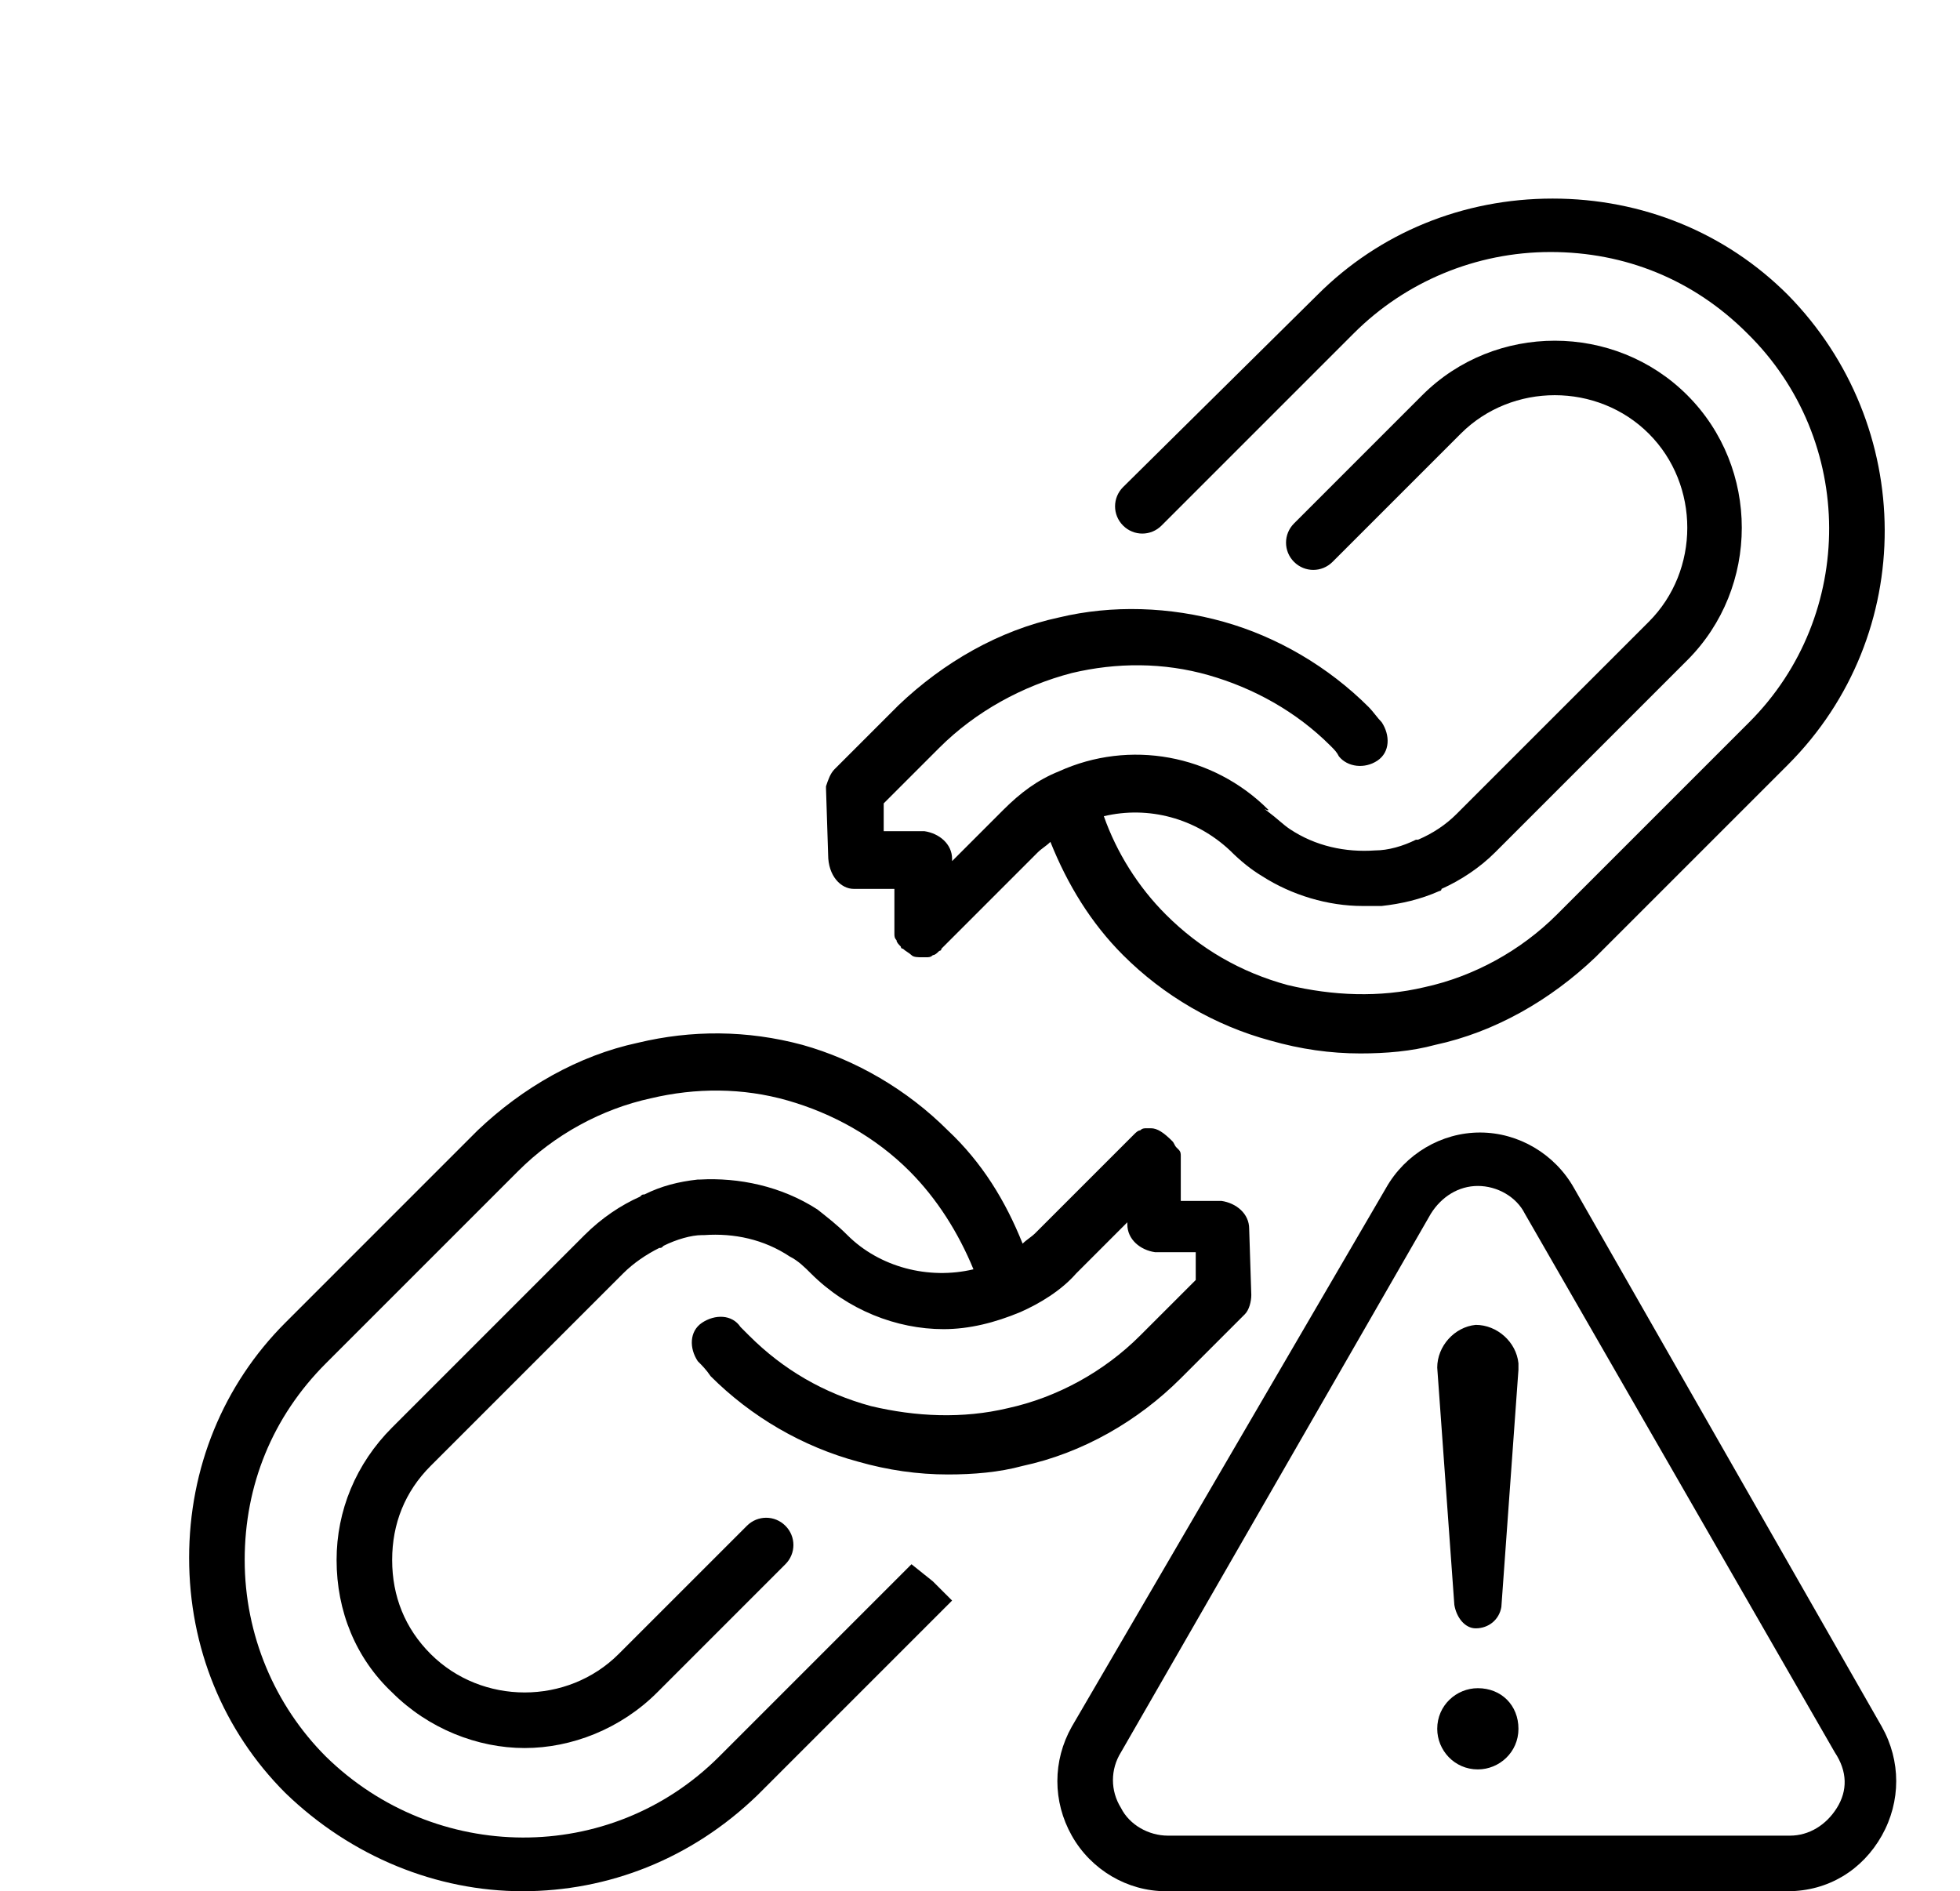
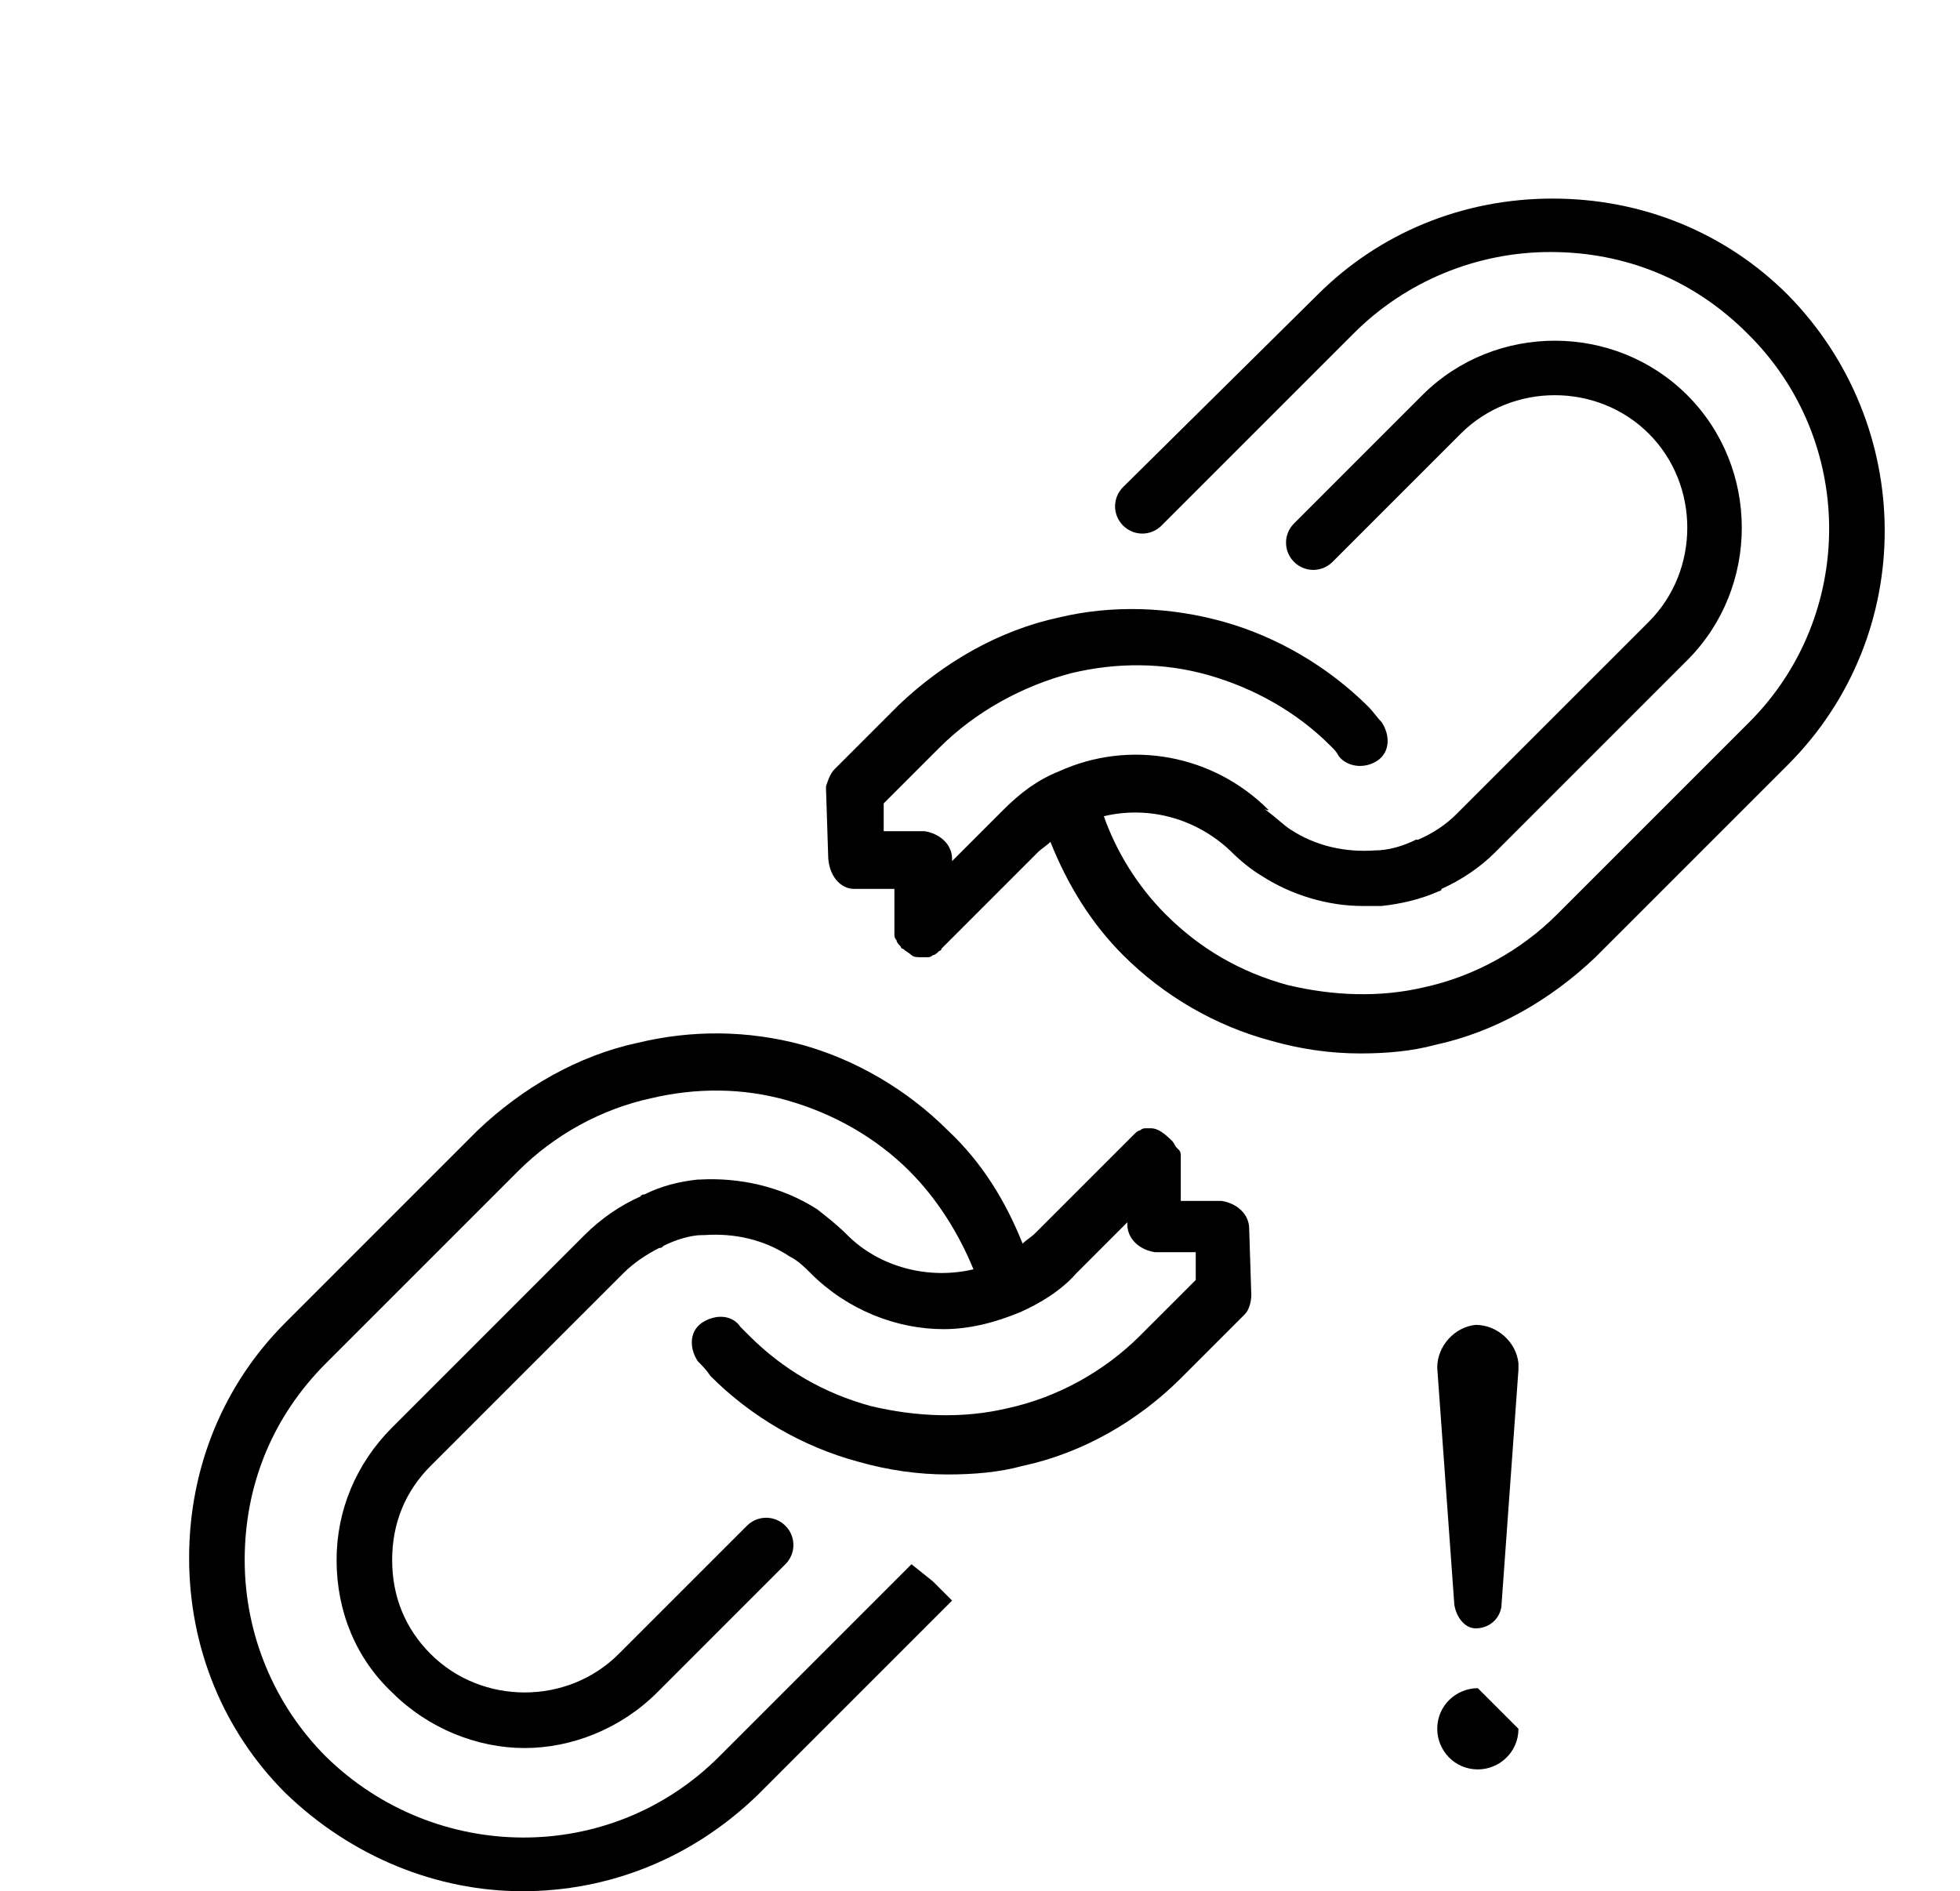
<svg xmlns="http://www.w3.org/2000/svg" width="114" height="110" viewBox="0 0 114 110" fill="none">
-   <path d="M91.551 69.103C90.432 67.115 88.319 65.871 86.081 65.871C83.844 65.871 81.731 67.115 80.612 69.103L62.339 100.428C61.22 102.417 61.22 104.779 62.339 106.768C63.458 108.757 65.571 110 67.808 110H103.981C106.343 110 108.332 108.757 109.451 106.768C110.57 104.779 110.57 102.417 109.451 100.428L91.551 69.103ZM106.84 105.152C106.219 106.147 105.224 106.768 104.106 106.768H67.933C66.814 106.768 65.695 106.147 65.198 105.152C64.577 104.158 64.577 102.915 65.198 101.92L83.222 70.595C83.844 69.601 84.838 68.979 85.957 68.979C87.076 68.979 88.195 69.601 88.692 70.595L106.716 101.92C107.462 103.039 107.462 104.158 106.84 105.152Z" fill="black" />
-   <path d="M85.832 94.71C86.578 94.71 87.199 94.213 87.324 93.467L88.318 79.669V79.296C88.194 78.053 87.075 77.059 85.832 77.059C84.589 77.183 83.594 78.302 83.594 79.545L84.589 93.343C84.713 94.089 85.21 94.71 85.832 94.71ZM85.956 98.191C84.713 98.191 83.594 99.185 83.594 100.553C83.594 101.796 84.589 102.915 85.956 102.915C87.199 102.915 88.318 101.92 88.318 100.553C88.318 99.185 87.324 98.191 85.956 98.191ZM30.392 110C35.364 110 40.212 108.135 44.065 104.406L55.377 93.094L54.258 91.976L53.015 90.981L41.828 102.169C35.488 108.508 25.295 108.384 18.956 102.169C15.972 99.185 14.232 95.083 14.232 90.733C14.232 86.382 15.848 82.404 18.956 79.296L30.143 68.109C32.256 65.996 34.991 64.504 37.85 63.883C40.46 63.261 43.195 63.261 45.806 64.007C48.416 64.753 50.902 66.12 52.891 68.109C54.507 69.725 55.75 71.714 56.62 73.827C54.01 74.449 51.151 73.703 49.286 71.838C48.665 71.217 48.167 70.844 47.546 70.347C45.433 68.979 42.947 68.482 40.709 68.606H40.585C39.466 68.731 38.471 68.979 37.477 69.476C37.353 69.476 37.353 69.476 37.228 69.601C36.11 70.098 34.991 70.844 33.996 71.838L22.809 83.026C20.696 85.139 19.577 87.874 19.577 90.733C19.577 93.716 20.696 96.451 22.809 98.44C24.922 100.553 27.781 101.672 30.516 101.672C33.251 101.672 36.11 100.553 38.223 98.44L45.681 90.981C46.303 90.36 46.303 89.365 45.681 88.744C45.06 88.122 44.065 88.122 43.444 88.744L35.985 96.202C33.002 99.185 28.03 99.185 25.047 96.202C23.555 94.71 22.809 92.846 22.809 90.733C22.809 88.619 23.555 86.755 25.047 85.263L36.234 74.076C36.856 73.454 37.601 72.957 38.347 72.584C38.471 72.584 38.471 72.584 38.596 72.46C39.342 72.087 40.212 71.838 40.833 71.838H40.958C42.698 71.714 44.438 72.087 45.93 73.081C46.427 73.33 46.8 73.703 47.173 74.076C49.286 76.189 52.145 77.308 54.88 77.308C56.371 77.308 57.863 76.935 59.355 76.313C60.474 75.816 61.717 75.07 62.587 74.076L65.57 71.092V71.217C65.57 72.087 66.316 72.708 67.186 72.833H69.548V74.449L66.316 77.68C64.203 79.794 61.468 81.285 58.609 81.907C55.999 82.528 53.264 82.404 50.654 81.783C47.919 81.037 45.557 79.669 43.568 77.68L43.071 77.183C42.574 76.438 41.579 76.438 40.833 76.935C40.087 77.432 40.087 78.426 40.585 79.172C40.833 79.421 41.082 79.669 41.331 80.042C43.692 82.404 46.676 84.144 49.908 85.015C51.648 85.512 53.388 85.76 55.129 85.76C56.62 85.76 58.112 85.636 59.479 85.263C62.96 84.517 66.192 82.653 68.678 80.167L72.407 76.438C72.656 76.189 72.78 75.692 72.78 75.319L72.656 71.465C72.656 70.595 71.91 69.974 71.04 69.849H68.678V67.239C68.678 67.115 68.678 66.99 68.553 66.866L68.429 66.742C68.305 66.617 68.305 66.493 68.181 66.369C67.683 65.871 67.31 65.623 66.938 65.623H66.689C66.565 65.623 66.44 65.623 66.316 65.747C66.192 65.747 66.067 65.871 65.943 65.996L65.819 66.12L60.225 71.714C59.976 71.963 59.728 72.087 59.479 72.335C58.485 69.849 57.117 67.612 55.129 65.747C52.767 63.385 49.783 61.645 46.676 60.775C43.444 59.905 40.212 59.905 37.104 60.651C33.624 61.397 30.392 63.261 27.781 65.747L16.594 76.935C12.989 80.54 11 85.388 11 90.608C11 95.829 12.989 100.677 16.594 104.282C20.447 108.011 25.419 110 30.392 110ZM49.659 51.701H52.021V54.311C52.021 54.435 52.021 54.56 52.145 54.684C52.145 54.808 52.27 54.933 52.394 55.057C52.394 55.057 52.394 55.181 52.518 55.181C52.642 55.306 52.891 55.43 53.015 55.554C53.14 55.678 53.388 55.678 53.637 55.678H53.885C54.01 55.678 54.134 55.678 54.258 55.554C54.383 55.554 54.507 55.43 54.631 55.306C54.631 55.306 54.756 55.306 54.756 55.181L60.349 49.587C60.598 49.339 60.846 49.215 61.095 48.966C62.09 51.452 63.457 53.69 65.322 55.554C67.683 57.916 70.667 59.656 73.899 60.526C75.639 61.024 77.379 61.272 79.12 61.272C80.611 61.272 82.103 61.148 83.47 60.775C86.951 60.029 90.183 58.165 92.793 55.678L103.981 44.491C111.563 36.908 111.439 24.726 103.981 17.144C100.376 13.539 95.528 11.55 90.307 11.55C85.086 11.55 80.238 13.539 76.633 17.144L65.322 28.331C64.7 28.953 64.7 29.947 65.322 30.569C65.943 31.19 66.938 31.19 67.559 30.569L78.747 19.381C81.73 16.398 85.832 14.658 90.183 14.658C94.533 14.658 98.511 16.274 101.619 19.381C107.958 25.596 107.958 35.79 101.743 42.005L90.556 53.192C88.442 55.306 85.708 56.797 82.849 57.419C80.238 58.04 77.504 57.916 74.893 57.294C72.158 56.549 69.796 55.181 67.808 53.192C66.192 51.576 64.949 49.587 64.203 47.474C66.813 46.853 69.548 47.599 71.537 49.463C72.158 50.085 72.78 50.582 73.401 50.955C75.142 52.074 77.255 52.695 79.244 52.695H80.362C81.481 52.571 82.6 52.322 83.719 51.825C83.719 51.825 83.843 51.825 83.843 51.701C84.962 51.203 86.081 50.458 86.951 49.587L98.138 38.4C102.365 34.174 102.365 27.212 98.138 22.986C93.912 18.76 86.951 18.76 82.724 22.986L75.266 30.444C74.644 31.066 74.644 32.06 75.266 32.682C75.888 33.303 76.882 33.303 77.504 32.682L84.962 25.224C87.945 22.24 92.917 22.24 95.901 25.224C98.884 28.207 98.884 33.179 95.901 36.163L84.713 47.35C84.092 47.971 83.346 48.469 82.476 48.842H82.351C81.606 49.215 80.735 49.463 79.99 49.463C78.249 49.587 76.509 49.215 75.017 48.22C74.644 47.971 74.272 47.599 73.774 47.226C73.277 46.853 73.774 47.226 73.774 47.101C70.542 43.869 65.695 42.999 61.592 44.864C60.349 45.361 59.355 46.107 58.36 47.101L55.377 50.085V49.96C55.377 49.09 54.631 48.469 53.761 48.344H51.399V46.728L54.631 43.496C56.745 41.383 59.479 39.892 62.338 39.146C64.949 38.524 67.683 38.524 70.294 39.27C72.904 40.016 75.39 41.383 77.379 43.372C77.628 43.621 77.752 43.745 77.876 43.994C78.374 44.615 79.368 44.74 80.114 44.242C80.86 43.745 80.86 42.751 80.362 42.005C80.114 41.756 79.865 41.383 79.617 41.135C77.255 38.773 74.272 37.033 71.164 36.163C68.056 35.292 64.7 35.168 61.592 35.914C58.112 36.66 54.88 38.524 52.27 41.01L48.54 44.74C48.292 44.988 48.167 45.361 48.043 45.734V45.858L48.167 49.712C48.167 50.955 48.913 51.701 49.659 51.701Z" fill="black" />
+   <path d="M85.832 94.71C86.578 94.71 87.199 94.213 87.324 93.467L88.318 79.669V79.296C88.194 78.053 87.075 77.059 85.832 77.059C84.589 77.183 83.594 78.302 83.594 79.545L84.589 93.343C84.713 94.089 85.21 94.71 85.832 94.71ZM85.956 98.191C84.713 98.191 83.594 99.185 83.594 100.553C83.594 101.796 84.589 102.915 85.956 102.915C87.199 102.915 88.318 101.92 88.318 100.553ZM30.392 110C35.364 110 40.212 108.135 44.065 104.406L55.377 93.094L54.258 91.976L53.015 90.981L41.828 102.169C35.488 108.508 25.295 108.384 18.956 102.169C15.972 99.185 14.232 95.083 14.232 90.733C14.232 86.382 15.848 82.404 18.956 79.296L30.143 68.109C32.256 65.996 34.991 64.504 37.85 63.883C40.46 63.261 43.195 63.261 45.806 64.007C48.416 64.753 50.902 66.12 52.891 68.109C54.507 69.725 55.75 71.714 56.62 73.827C54.01 74.449 51.151 73.703 49.286 71.838C48.665 71.217 48.167 70.844 47.546 70.347C45.433 68.979 42.947 68.482 40.709 68.606H40.585C39.466 68.731 38.471 68.979 37.477 69.476C37.353 69.476 37.353 69.476 37.228 69.601C36.11 70.098 34.991 70.844 33.996 71.838L22.809 83.026C20.696 85.139 19.577 87.874 19.577 90.733C19.577 93.716 20.696 96.451 22.809 98.44C24.922 100.553 27.781 101.672 30.516 101.672C33.251 101.672 36.11 100.553 38.223 98.44L45.681 90.981C46.303 90.36 46.303 89.365 45.681 88.744C45.06 88.122 44.065 88.122 43.444 88.744L35.985 96.202C33.002 99.185 28.03 99.185 25.047 96.202C23.555 94.71 22.809 92.846 22.809 90.733C22.809 88.619 23.555 86.755 25.047 85.263L36.234 74.076C36.856 73.454 37.601 72.957 38.347 72.584C38.471 72.584 38.471 72.584 38.596 72.46C39.342 72.087 40.212 71.838 40.833 71.838H40.958C42.698 71.714 44.438 72.087 45.93 73.081C46.427 73.33 46.8 73.703 47.173 74.076C49.286 76.189 52.145 77.308 54.88 77.308C56.371 77.308 57.863 76.935 59.355 76.313C60.474 75.816 61.717 75.07 62.587 74.076L65.57 71.092V71.217C65.57 72.087 66.316 72.708 67.186 72.833H69.548V74.449L66.316 77.68C64.203 79.794 61.468 81.285 58.609 81.907C55.999 82.528 53.264 82.404 50.654 81.783C47.919 81.037 45.557 79.669 43.568 77.68L43.071 77.183C42.574 76.438 41.579 76.438 40.833 76.935C40.087 77.432 40.087 78.426 40.585 79.172C40.833 79.421 41.082 79.669 41.331 80.042C43.692 82.404 46.676 84.144 49.908 85.015C51.648 85.512 53.388 85.76 55.129 85.76C56.62 85.76 58.112 85.636 59.479 85.263C62.96 84.517 66.192 82.653 68.678 80.167L72.407 76.438C72.656 76.189 72.78 75.692 72.78 75.319L72.656 71.465C72.656 70.595 71.91 69.974 71.04 69.849H68.678V67.239C68.678 67.115 68.678 66.99 68.553 66.866L68.429 66.742C68.305 66.617 68.305 66.493 68.181 66.369C67.683 65.871 67.31 65.623 66.938 65.623H66.689C66.565 65.623 66.44 65.623 66.316 65.747C66.192 65.747 66.067 65.871 65.943 65.996L65.819 66.12L60.225 71.714C59.976 71.963 59.728 72.087 59.479 72.335C58.485 69.849 57.117 67.612 55.129 65.747C52.767 63.385 49.783 61.645 46.676 60.775C43.444 59.905 40.212 59.905 37.104 60.651C33.624 61.397 30.392 63.261 27.781 65.747L16.594 76.935C12.989 80.54 11 85.388 11 90.608C11 95.829 12.989 100.677 16.594 104.282C20.447 108.011 25.419 110 30.392 110ZM49.659 51.701H52.021V54.311C52.021 54.435 52.021 54.56 52.145 54.684C52.145 54.808 52.27 54.933 52.394 55.057C52.394 55.057 52.394 55.181 52.518 55.181C52.642 55.306 52.891 55.43 53.015 55.554C53.14 55.678 53.388 55.678 53.637 55.678H53.885C54.01 55.678 54.134 55.678 54.258 55.554C54.383 55.554 54.507 55.43 54.631 55.306C54.631 55.306 54.756 55.306 54.756 55.181L60.349 49.587C60.598 49.339 60.846 49.215 61.095 48.966C62.09 51.452 63.457 53.69 65.322 55.554C67.683 57.916 70.667 59.656 73.899 60.526C75.639 61.024 77.379 61.272 79.12 61.272C80.611 61.272 82.103 61.148 83.47 60.775C86.951 60.029 90.183 58.165 92.793 55.678L103.981 44.491C111.563 36.908 111.439 24.726 103.981 17.144C100.376 13.539 95.528 11.55 90.307 11.55C85.086 11.55 80.238 13.539 76.633 17.144L65.322 28.331C64.7 28.953 64.7 29.947 65.322 30.569C65.943 31.19 66.938 31.19 67.559 30.569L78.747 19.381C81.73 16.398 85.832 14.658 90.183 14.658C94.533 14.658 98.511 16.274 101.619 19.381C107.958 25.596 107.958 35.79 101.743 42.005L90.556 53.192C88.442 55.306 85.708 56.797 82.849 57.419C80.238 58.04 77.504 57.916 74.893 57.294C72.158 56.549 69.796 55.181 67.808 53.192C66.192 51.576 64.949 49.587 64.203 47.474C66.813 46.853 69.548 47.599 71.537 49.463C72.158 50.085 72.78 50.582 73.401 50.955C75.142 52.074 77.255 52.695 79.244 52.695H80.362C81.481 52.571 82.6 52.322 83.719 51.825C83.719 51.825 83.843 51.825 83.843 51.701C84.962 51.203 86.081 50.458 86.951 49.587L98.138 38.4C102.365 34.174 102.365 27.212 98.138 22.986C93.912 18.76 86.951 18.76 82.724 22.986L75.266 30.444C74.644 31.066 74.644 32.06 75.266 32.682C75.888 33.303 76.882 33.303 77.504 32.682L84.962 25.224C87.945 22.24 92.917 22.24 95.901 25.224C98.884 28.207 98.884 33.179 95.901 36.163L84.713 47.35C84.092 47.971 83.346 48.469 82.476 48.842H82.351C81.606 49.215 80.735 49.463 79.99 49.463C78.249 49.587 76.509 49.215 75.017 48.22C74.644 47.971 74.272 47.599 73.774 47.226C73.277 46.853 73.774 47.226 73.774 47.101C70.542 43.869 65.695 42.999 61.592 44.864C60.349 45.361 59.355 46.107 58.36 47.101L55.377 50.085V49.96C55.377 49.09 54.631 48.469 53.761 48.344H51.399V46.728L54.631 43.496C56.745 41.383 59.479 39.892 62.338 39.146C64.949 38.524 67.683 38.524 70.294 39.27C72.904 40.016 75.39 41.383 77.379 43.372C77.628 43.621 77.752 43.745 77.876 43.994C78.374 44.615 79.368 44.74 80.114 44.242C80.86 43.745 80.86 42.751 80.362 42.005C80.114 41.756 79.865 41.383 79.617 41.135C77.255 38.773 74.272 37.033 71.164 36.163C68.056 35.292 64.7 35.168 61.592 35.914C58.112 36.66 54.88 38.524 52.27 41.01L48.54 44.74C48.292 44.988 48.167 45.361 48.043 45.734V45.858L48.167 49.712C48.167 50.955 48.913 51.701 49.659 51.701Z" fill="black" />
</svg>